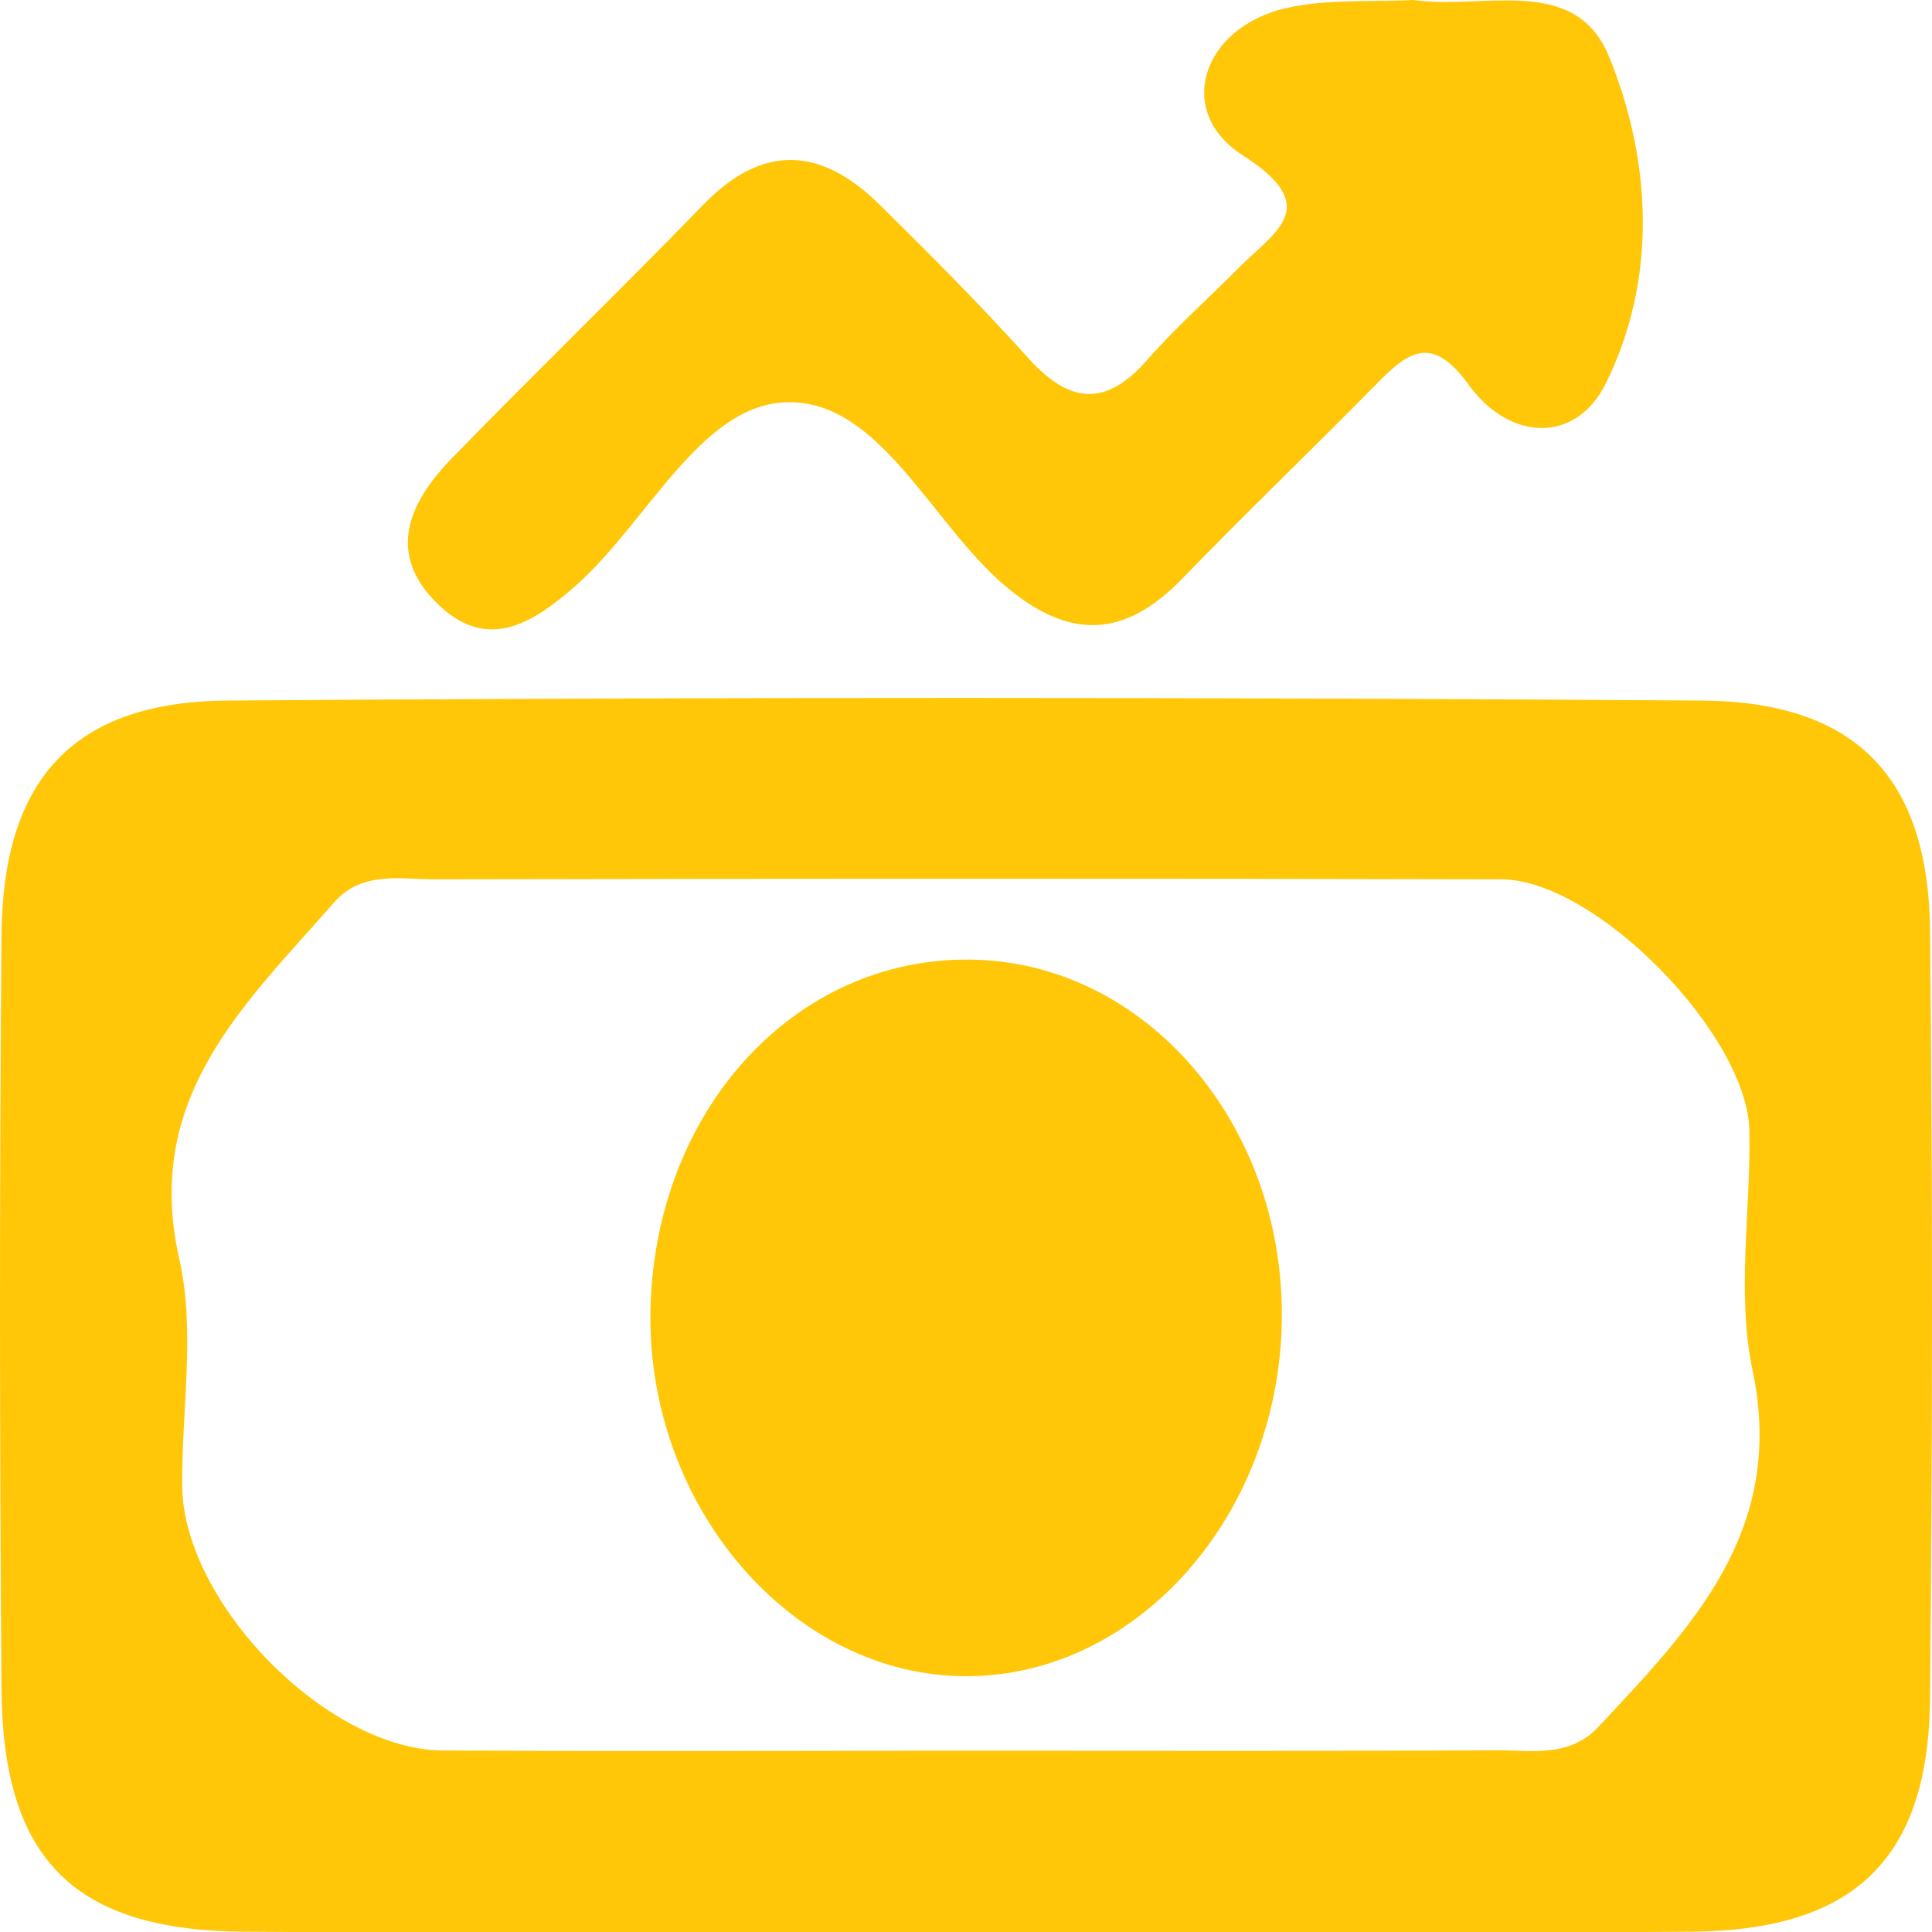
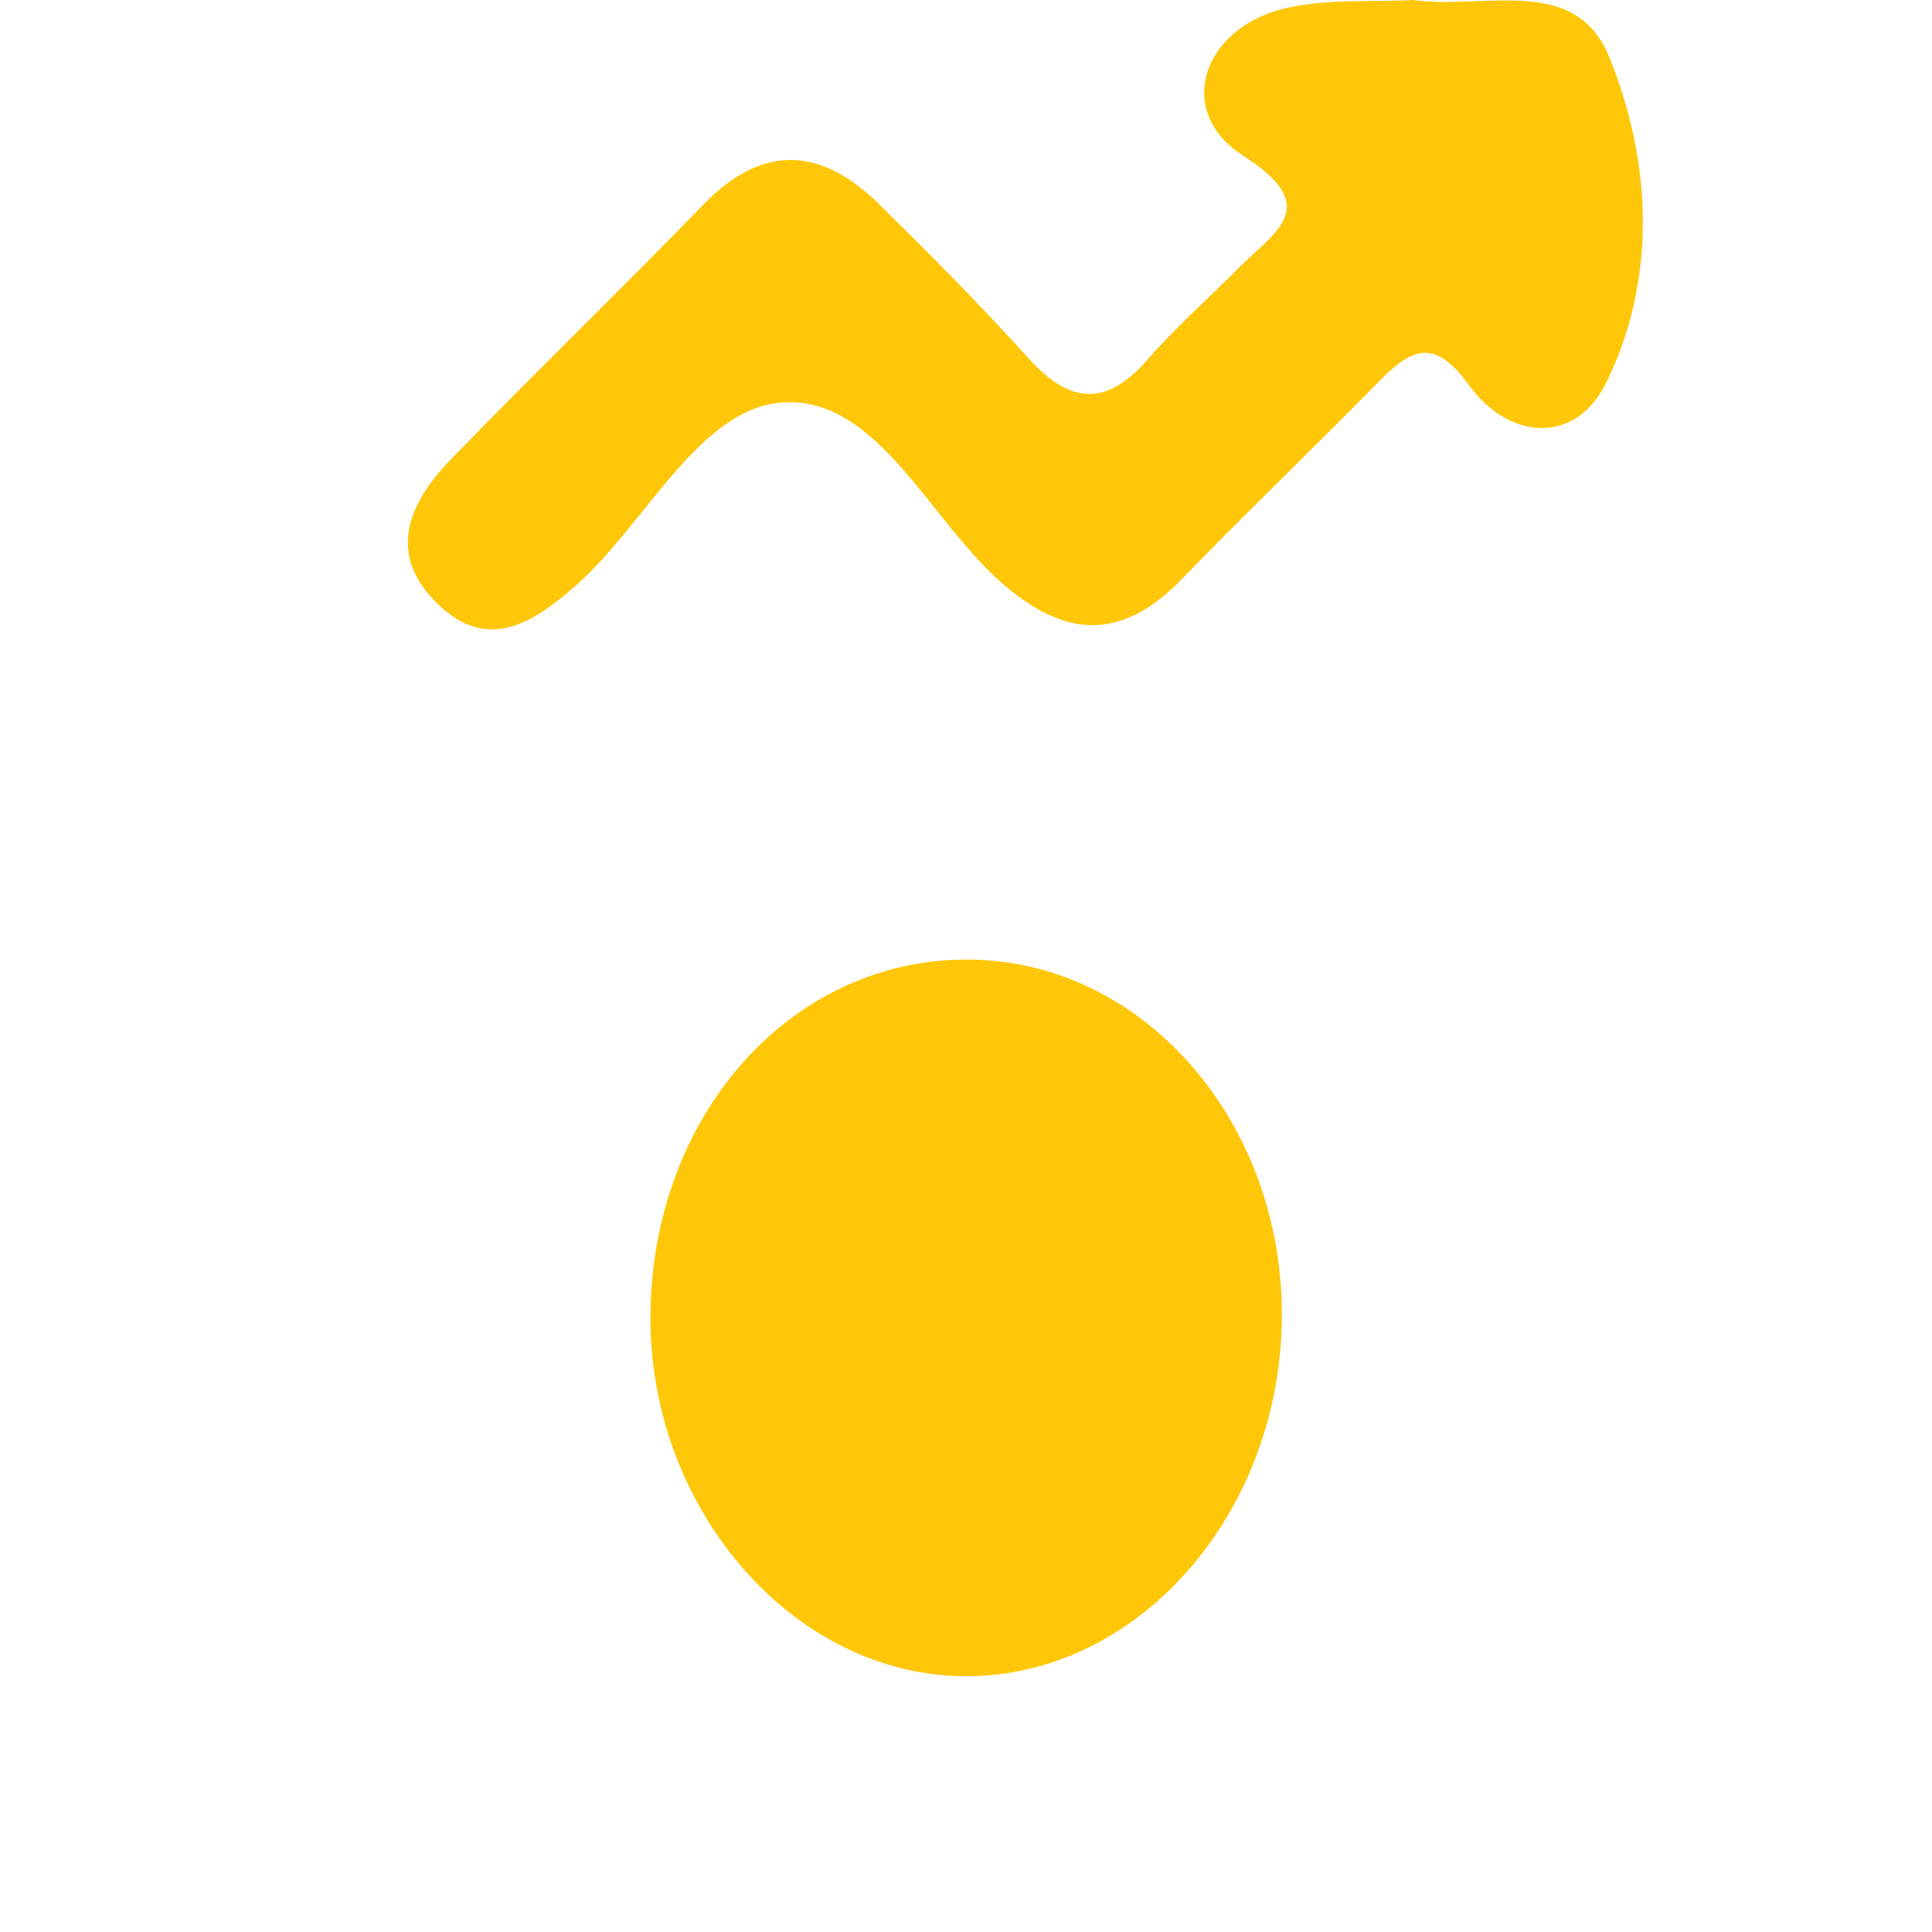
<svg xmlns="http://www.w3.org/2000/svg" width="23" height="23" viewBox="0 0 23 23" fill="none">
-   <path d="M11.448 23.002C8.595 23.002 5.742 23.019 2.888 22.996C0.88 22.979 0.032 22.129 0.018 20.112C-0.005 17.116 -0.007 14.12 0.018 11.124C0.035 9.278 0.874 8.354 2.706 8.34C8.555 8.297 14.404 8.3 20.253 8.34C22.099 8.351 22.96 9.261 22.977 11.087C23.009 14.132 23.006 17.173 22.977 20.217C22.96 22.123 22.082 22.979 20.147 22.996C17.245 23.022 14.347 23.002 11.445 23.002H11.448ZM11.548 20.842C13.639 20.842 15.73 20.848 17.822 20.837C18.236 20.837 18.683 20.925 19.026 20.56C20.147 19.364 21.266 18.217 20.863 16.309C20.672 15.398 20.843 14.414 20.826 13.464C20.806 12.323 19 10.471 17.87 10.468C13.639 10.457 9.408 10.46 5.177 10.468C4.763 10.468 4.306 10.366 3.976 10.745C2.911 11.96 1.696 13.065 2.135 14.99C2.329 15.849 2.161 16.791 2.169 17.692C2.184 19.085 3.896 20.831 5.271 20.839C7.362 20.851 9.454 20.842 11.545 20.842H11.548Z" fill="#FFC708" />
  <path d="M16.823 0C17.676 0.12 18.758 -0.314 19.16 0.685C19.665 1.932 19.728 3.324 19.12 4.559C18.76 5.29 17.97 5.25 17.488 4.585C17.049 3.977 16.769 4.18 16.384 4.574C15.619 5.353 14.832 6.106 14.073 6.89C13.385 7.601 12.729 7.621 11.967 6.976C11.077 6.223 10.463 4.733 9.339 4.79C8.329 4.839 7.696 6.234 6.843 6.982C6.343 7.418 5.81 7.761 5.222 7.201C4.592 6.599 4.863 5.989 5.371 5.464C6.361 4.445 7.385 3.455 8.375 2.434C9.091 1.698 9.782 1.758 10.469 2.434C11.077 3.033 11.679 3.638 12.249 4.271C12.737 4.81 13.168 4.845 13.659 4.283C14.001 3.892 14.395 3.544 14.763 3.173C15.188 2.748 15.75 2.459 14.794 1.849C13.979 1.327 14.312 0.328 15.308 0.097C15.807 -0.017 16.344 0.026 16.82 0H16.823Z" fill="#FFC708" />
  <path d="M15.26 15.701C15.234 18.032 13.548 19.949 11.513 19.955C9.436 19.961 7.69 17.935 7.744 15.581C7.801 13.207 9.465 11.393 11.562 11.424C13.628 11.453 15.285 13.37 15.26 15.701Z" fill="#FFC708" />
</svg>